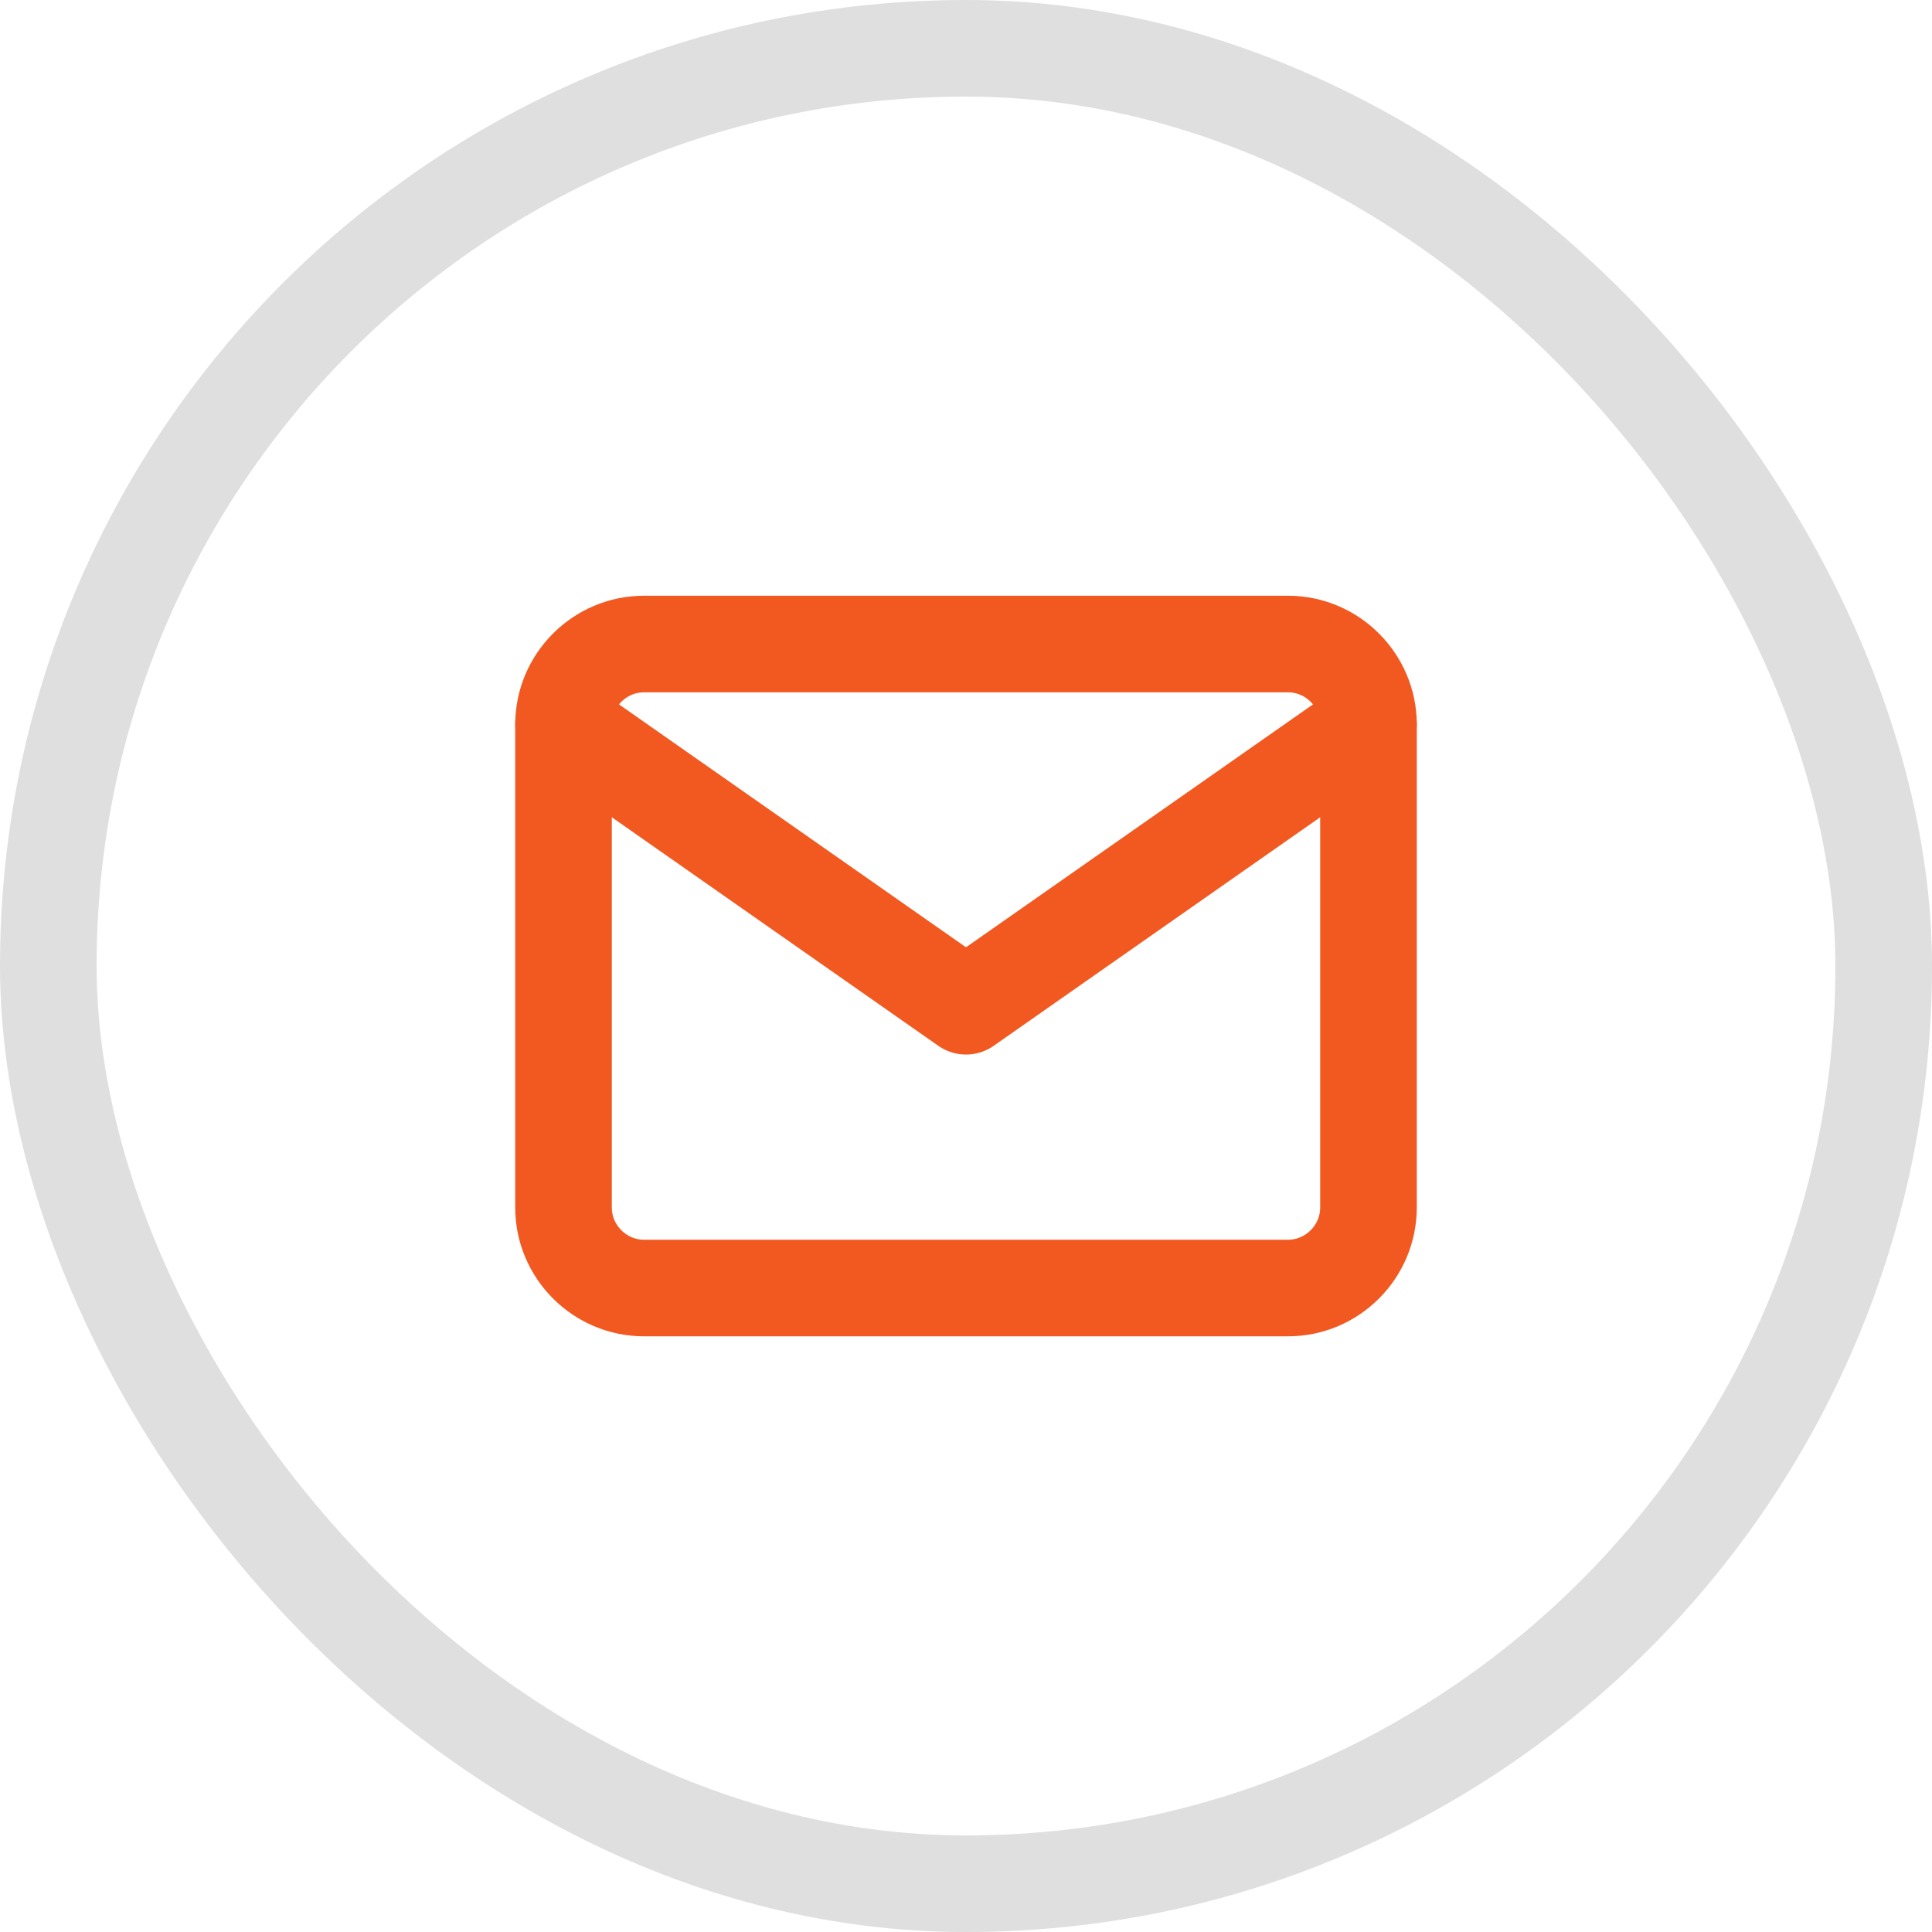
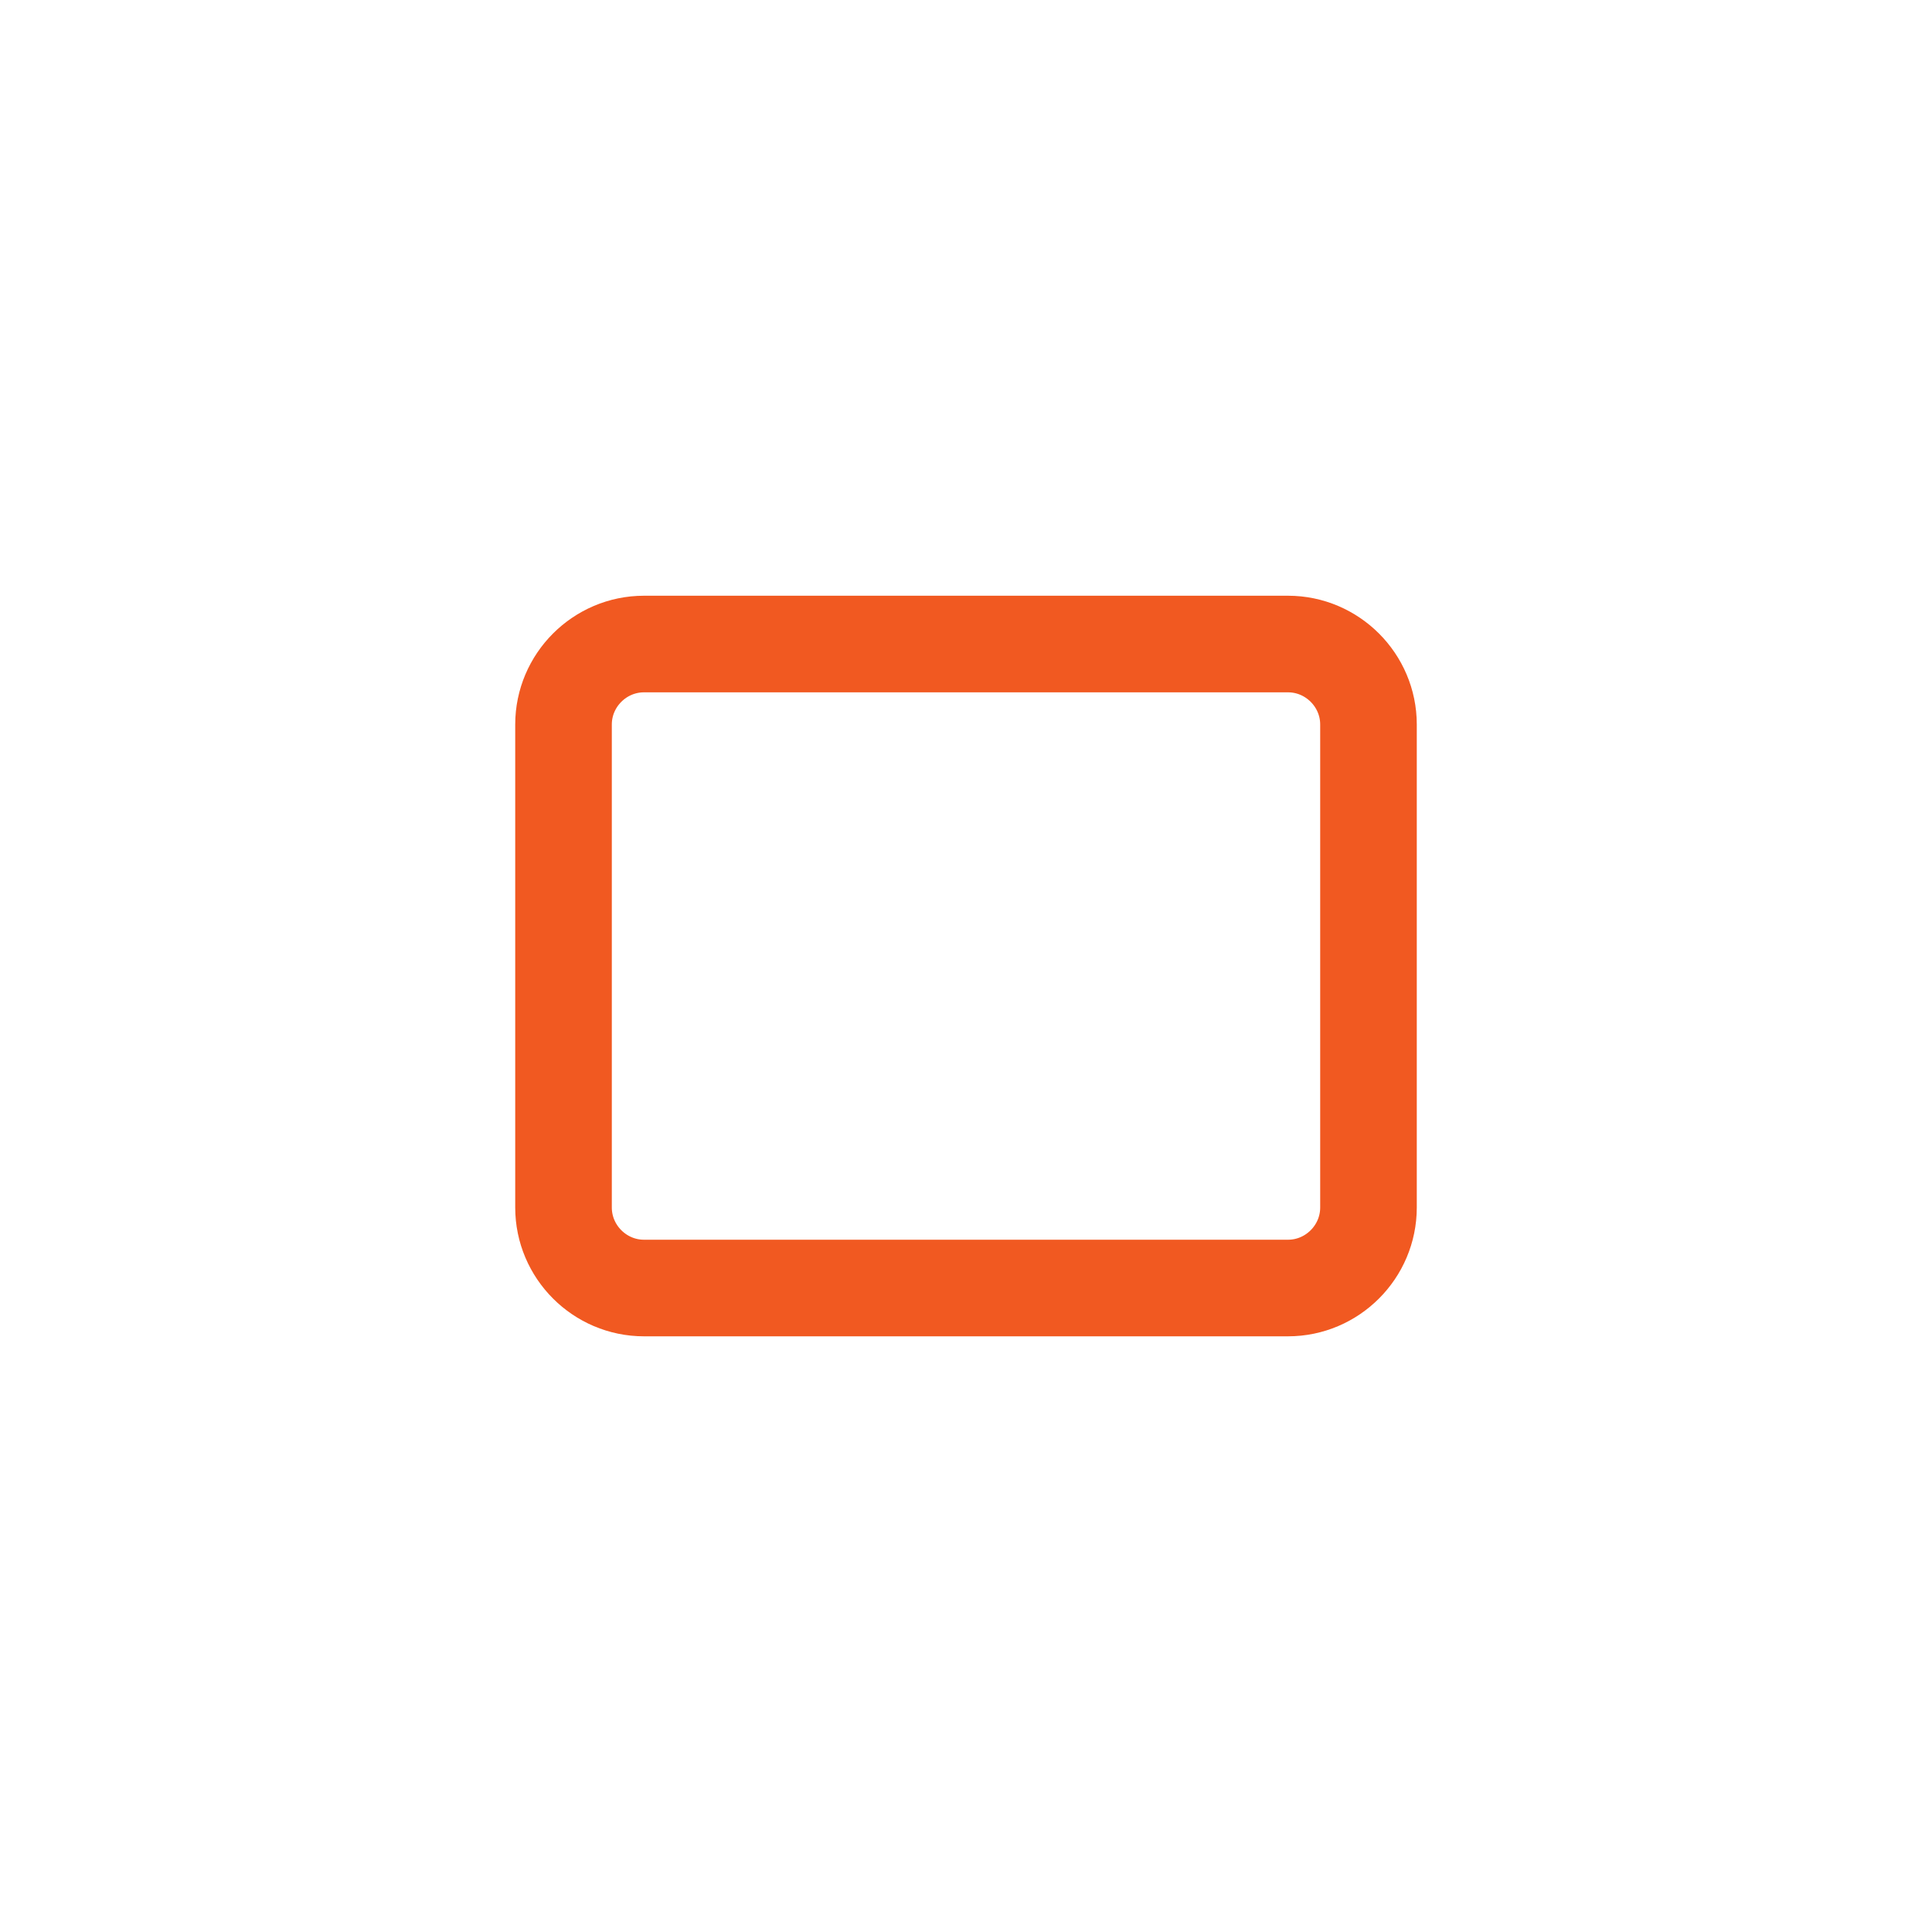
<svg xmlns="http://www.w3.org/2000/svg" width="40" height="40" viewBox="0 0 40 40" fill="none">
-   <rect x="1" y="1" width="38" height="38" rx="19" stroke="#DFDFDF" stroke-width="2" />
  <path d="M13.333 13.334H26.667C27.583 13.334 28.333 14.084 28.333 15V25C28.333 25.917 27.583 26.667 26.667 26.667H13.333C12.417 26.667 11.667 25.917 11.667 25V15C11.667 14.084 12.417 13.334 13.333 13.334Z" stroke="#F15921" stroke-width="2" stroke-linecap="round" stroke-linejoin="round" />
-   <path d="M28.333 15L20 20.833L11.667 15" stroke="#F15921" stroke-width="2" stroke-linecap="round" stroke-linejoin="round" />
</svg>